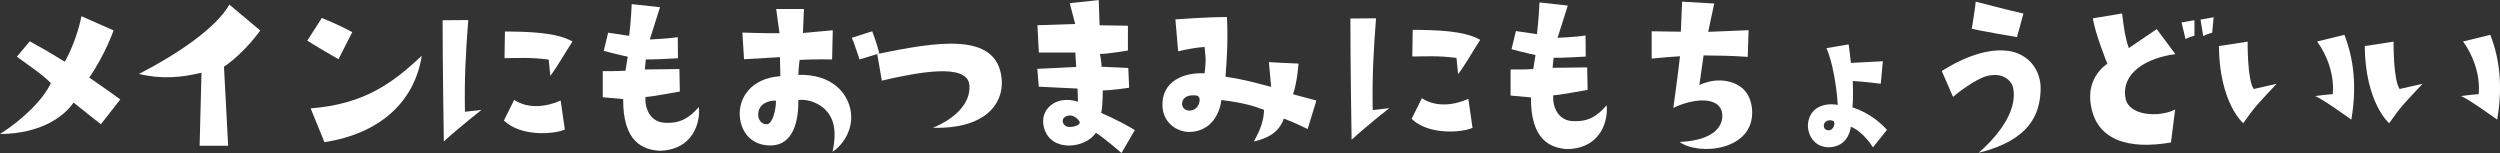
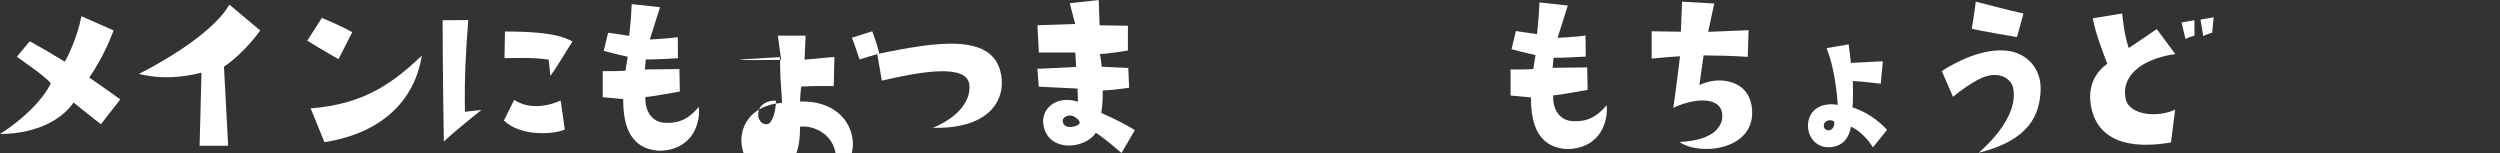
<svg xmlns="http://www.w3.org/2000/svg" id="_レイヤー_2" data-name="レイヤー_2" viewBox="0 0 346.92 21.24">
  <rect x="0" y="0" width="346.92" height="21.24" fill="#333333" stroke="none" />
  <defs>
    <style>
      .cls-1 {
        fill: #fff;
      }
    </style>
  </defs>
  <g id="_レイヤー_2-2" data-name="レイヤー_2">
    <g>
      <path class="cls-1" d="M7.06,11.54c-1.3-1.33-2.92-2.34-4.72-3.67l1.79-2.14c1.88,1.04,2.95,1.65,4.86,2.83.52-.87,1.76-3.47,2.31-6.31l4.46,1.97s-1.19,3.41-3.38,6.54c0,0,2.66,1.82,4.31,3.04l-2.69,3.44s-2.63-2.05-3.79-3.01c-1.36,1.97-4.51,4.31-10.21,4.37,3.15-2,5.96-4.74,7.06-7.06Z" />
      <path class="cls-1" d="M19.27,10.27c5.29-2.72,10.68-6.34,12.56-9.63l4.28,3.59s-2.05,2.98-5.03,5.03l.58,10.96h-3.96l.26-10.13c-2.78.67-5.53.93-8.68.17Z" />
      <path class="cls-1" d="M46.98,8.22s-3.67-2.11-4.34-2.58l2.02-3.15s2.37.95,4.22,1.97l-1.91,3.76ZM43.11,15.04c7.35-.58,11.34-3.44,15.42-7.32-.98,6.28-5.64,10.79-13.51,12.01l-1.91-4.69Z" />
      <path class="cls-1" d="M61.59,19.62s-.17-10.3-.17-16.81l3.56-.03c-.35,4.43-.55,8.19-.46,12.73l2.29-.26s-3.33,2.63-5.21,4.37ZM69.93,16.72l1.42-2.86c2.08,1.36,4.63.9,6.45.09l.58,4.02c-1.45.67-6.08,1.04-8.45-1.24ZM70.07,4.37c3.18.03,7.12.09,9.37,1.39-1.1,1.68-2,3.33-3.07,4.77l-.23-2.26c-2.55-.35-4.54-.2-6.13-.2l.06-3.7Z" />
      <path class="cls-1" d="M86.79,9.84l.32-1.97s-1.62-.35-3.33-.81l.61-2.52s1.56.23,2.92.43c0,0,.26-2.05.35-4.4,0,0,3.36.38,3.93.43l-1.42,4.48s2.63-.12,3.88-.32l.03,2.92s-3.41.2-4.46.17l-.14,1.39s2.75-.03,4.8-.06l.06,3.12s-4.4.81-4.77.75c-.12,1.68.72,3.53,2.75,3.59,2.08.09,3.3-.64,4.66-2.2.23,1.97-.67,5.93-5.41,6.08-2.34-.12-5.15-1.22-5.09-7.17l-2.84-.26v-3.62s2,.03,3.15-.06Z" />
-       <path class="cls-1" d="M108.29,10.56l-.06-2.63s-2.58.14-4.98.29l-.23-3.7s3.53.12,5.15.09l-.46-3.36h3.85l-.14,3.33,4.14-.38-.09,4.05s-2.29-.06-4.51.06c0,0-.17,1.27-.17,2.08,4.66-.14,6.97,2.57,7.29,5.24.26,2-.72,4.19-2.55,5.44.67-3.15.09-4.77-1.07-5.93-.78-.69-2.05-1.42-3.67-1.27.03,2.98-.72,6.16-3.67,6.31-2.49.12-4.28-1.5-4.46-4.08-.17-2.46,1.5-5.24,5.64-5.53ZM106.44,17.24c.75-.06,1.24-1.91,1.24-3.27-1.01-.06-2.37.43-2.46,1.76-.09.75.4,1.59,1.21,1.5ZM119.28,8.25s-.87-2.63-1.07-3.01l2.83-.9s.67,1.76.98,3.07l-2.75.84Z" />
+       <path class="cls-1" d="M108.29,10.56l-.06-2.63s-2.58.14-4.98.29s3.53.12,5.15.09l-.46-3.36h3.85l-.14,3.33,4.14-.38-.09,4.05s-2.29-.06-4.51.06c0,0-.17,1.27-.17,2.08,4.66-.14,6.97,2.57,7.29,5.24.26,2-.72,4.19-2.55,5.44.67-3.15.09-4.77-1.07-5.93-.78-.69-2.05-1.42-3.67-1.27.03,2.98-.72,6.16-3.67,6.31-2.49.12-4.28-1.5-4.46-4.08-.17-2.46,1.5-5.24,5.64-5.53ZM106.44,17.24c.75-.06,1.24-1.91,1.24-3.27-1.01-.06-2.37.43-2.46,1.76-.09.75.4,1.59,1.21,1.5ZM119.28,8.25s-.87-2.63-1.07-3.01l2.83-.9s.67,1.76.98,3.07l-2.75.84Z" />
      <path class="cls-1" d="M129.46,17.73c3.04-1.24,5.27-3.41,5.06-5.9-.23-3.15-7.2-1.79-12.15-.64l-.64-3.7c8.04-1.62,16.66-3.24,17.27,3.47.32,3.47-2.34,6.97-9.55,6.77Z" />
      <path class="cls-1" d="M143.93,9.55s4.66-.2,5.41-.26l-.12-2h-5.06l-.2-3.79,5.24-.17-.75-2.89,4.02-.43.12,3.5,3.93.06v3.44s-3.27.55-3.88.46c0,0,.23,1.3.23,1.79l3.7.17.12,2.75s-2.43.35-3.67.38c0,0,.06,1.53-.2,3.12,0,0,2.23.9,4.66,2.37l-1.85,3.18s-2.43-2.11-3.56-2.81c-1.42,2.2-6.28,2.78-7.2-.72-.67-2.46,1.59-4.57,4.72-3.59,0,0-.06-1.45-.06-1.82l-5.38-.26-.2-2.49ZM148.07,16.09c-.96.32-.64,1.33.06,1.5.49.14,2.08-.17,1.62-.81-.35-.49-1.01-.93-1.68-.69Z" />
-       <path class="cls-1" d="M179.43,13.08l3.24.87-1.21,3.96s-1.91-.96-3.3-1.45c-.55,1.5-1.59,2.58-4.17,3.18,1.01-1.79,1.39-3.07,1.42-4.4-1.62-.61-3.07-1.01-5.93-1.36-.03.64-.69,4.31-4.37,4.43-1.74.03-3.64-1.21-3.79-3.47-.23-3.67,3.15-4.83,5.84-4.66.29-2.43.06-2.34,0-3.67-1.59.14-2.52.35-3.67.61l-.38-4.43s4.72-.35,7.15-.32c.17,3.3-.03,6.16-.2,8.27,2.4.35,4.02.81,6.34,1.42l-.32-3.44s2.81.17,4.11.2c0,0-.14,2.4-.75,4.25ZM166.47,13.95c.03-.61-.32-.72-.69-.72-1.21-.09-1.82.52-1.74,1.33.12.58.69.95,1.45.72.64-.2.93-.81.98-1.33Z" />
    </g>
    <g>
-       <path class="cls-1" d="M187.56,19.38s-.17-10.3-.17-16.81l3.56-.03c-.35,4.43-.55,8.19-.46,12.73l2.29-.26s-3.33,2.63-5.21,4.37ZM195.89,16.49l1.42-2.86c2.08,1.36,4.63.9,6.45.09l.58,4.02c-1.45.67-6.08,1.04-8.45-1.24ZM196.04,4.14c3.18.03,7.12.09,9.37,1.39-1.1,1.68-2,3.33-3.07,4.77l-.23-2.26c-2.55-.35-4.54-.2-6.13-.2l.06-3.7Z" />
      <path class="cls-1" d="M212.76,9.61l.32-1.97s-1.62-.35-3.33-.81l.61-2.52s1.56.23,2.92.43c0,0,.26-2.05.35-4.4,0,0,3.36.38,3.93.43l-1.42,4.48s2.63-.12,3.88-.32l.03,2.92s-3.41.2-4.46.17l-.14,1.39s2.75-.03,4.8-.06l.06,3.12s-4.4.81-4.77.75c-.12,1.68.72,3.53,2.75,3.59,2.08.09,3.3-.64,4.66-2.2.23,1.97-.67,5.93-5.41,6.08-2.34-.12-5.15-1.22-5.09-7.17l-2.83-.26v-3.62s2,.03,3.15-.06Z" />
      <path class="cls-1" d="M239,15.94c-.09-1.45-1.24-1.94-2.52-2-1.48-.06-3.27.52-4.28,1.04,0,0,.61-4.28.93-7.17,0,0-1.62.09-3.93.32v-3.79s1.97.03,4.05.06l.17-4.17,4.46.26-.84,3.93s3.15-.14,5.61-.23l-.12,3.7c-2.58-.17-3.67-.17-6.13-.2l-.58,4.11c1.13-.52,2.29-.72,3.33-.61,2.57.29,3.85,1.85,3.99,4.14.29,5.58-7.38,6.31-10.07,4.37,5-.23,6.02-2.37,5.93-3.76Z" />
      <path class="cls-1" d="M261.85,18.02l-1.94,2.43c-1.1-1.74-2.46-2.66-3.07-2.86-.12.9-.69,2.69-2.89,2.84-2.31.12-3.33-2-3.01-3.59.43-2.17,2.55-2.57,4.08-2.29,0,0-.23-4.69-1.56-7.87l3.07-.52s.26,1.88.32,2.57c0,0,2.43-.12,4.43-.23l-.29,3.12s-2.55-.32-3.88-.38c0,0,.09,2.89-.06,3.65,1.76.58,3.44,1.62,4.8,3.12ZM254.39,16.78c-.61-.26-1.24.06-1.3.55-.03.38.12.78.75.75.67-.06.9-1.16.55-1.3Z" />
      <path class="cls-1" d="M271.02,13.45l-1.56-3.59c2-1.3,5.76-3.24,9.14-2.81,2.69.32,4.72,2.52,4.57,5.53-.14,3.27-1.48,6.86-8.59,8.62,3.53-3.12,5.27-6.28,4.8-8.91-.2-1.16-1.53-2.34-3.76-1.71-1.5.41-4.14,2.43-4.6,2.86ZM279.9,5.15s-5.15-.87-6.28-1.16c0,0,.43-2.57.55-3.76,0,0,4.98,1.3,6.62,1.65l-.9,3.27Z" />
      <path class="cls-1" d="M292.43,8.85s-1.76-4.37-2-6.31l4.05-.67c.26,2.14.41,3.27.93,4.8l3.88-2.63,2.58,3.47c-3.79.49-7.55,2.49-6.92,6.1.43,2.49,4.66,2.72,6.89,1.59l-.58,4.57c-5.84,1.01-10.3-.26-11.11-5.15-.49-2.86.81-4.74,2.29-5.79ZM304.52,2.81v2.14s-.75.2-1.24.46l-.55-2.29,1.79-.32ZM305.74,5.01l-.38-2.29,1.82-.32-.2,2.14s-.75.2-1.24.46Z" />
-       <path class="cls-1" d="M307.91,6.39l3.99-.61s-.06,5.29.84,6.57l3.18-.72c-2.55,2.75-2.89,2.98-4.63,5.47,0,0-3.3-2.78-3.38-10.7ZM323.71,13.08c.26-2.69-.81-5.5-2.17-7.32l3.79-.93c.93,2.43,1.91,6.22.96,11.77,0,0-4.05-2.92-5.03-3.27,0,0,1.74-.23,2.46-.26Z" />
-       <path class="cls-1" d="M328.16,6.39l3.99-.61s-.06,5.29.84,6.57l3.18-.72c-2.55,2.75-2.89,2.98-4.63,5.47,0,0-3.3-2.78-3.39-10.7ZM343.96,13.08c.26-2.69-.81-5.5-2.17-7.32l3.79-.93c.93,2.43,1.91,6.22.95,11.77,0,0-4.05-2.92-5.03-3.27,0,0,1.74-.23,2.46-.26Z" />
    </g>
  </g>
</svg>